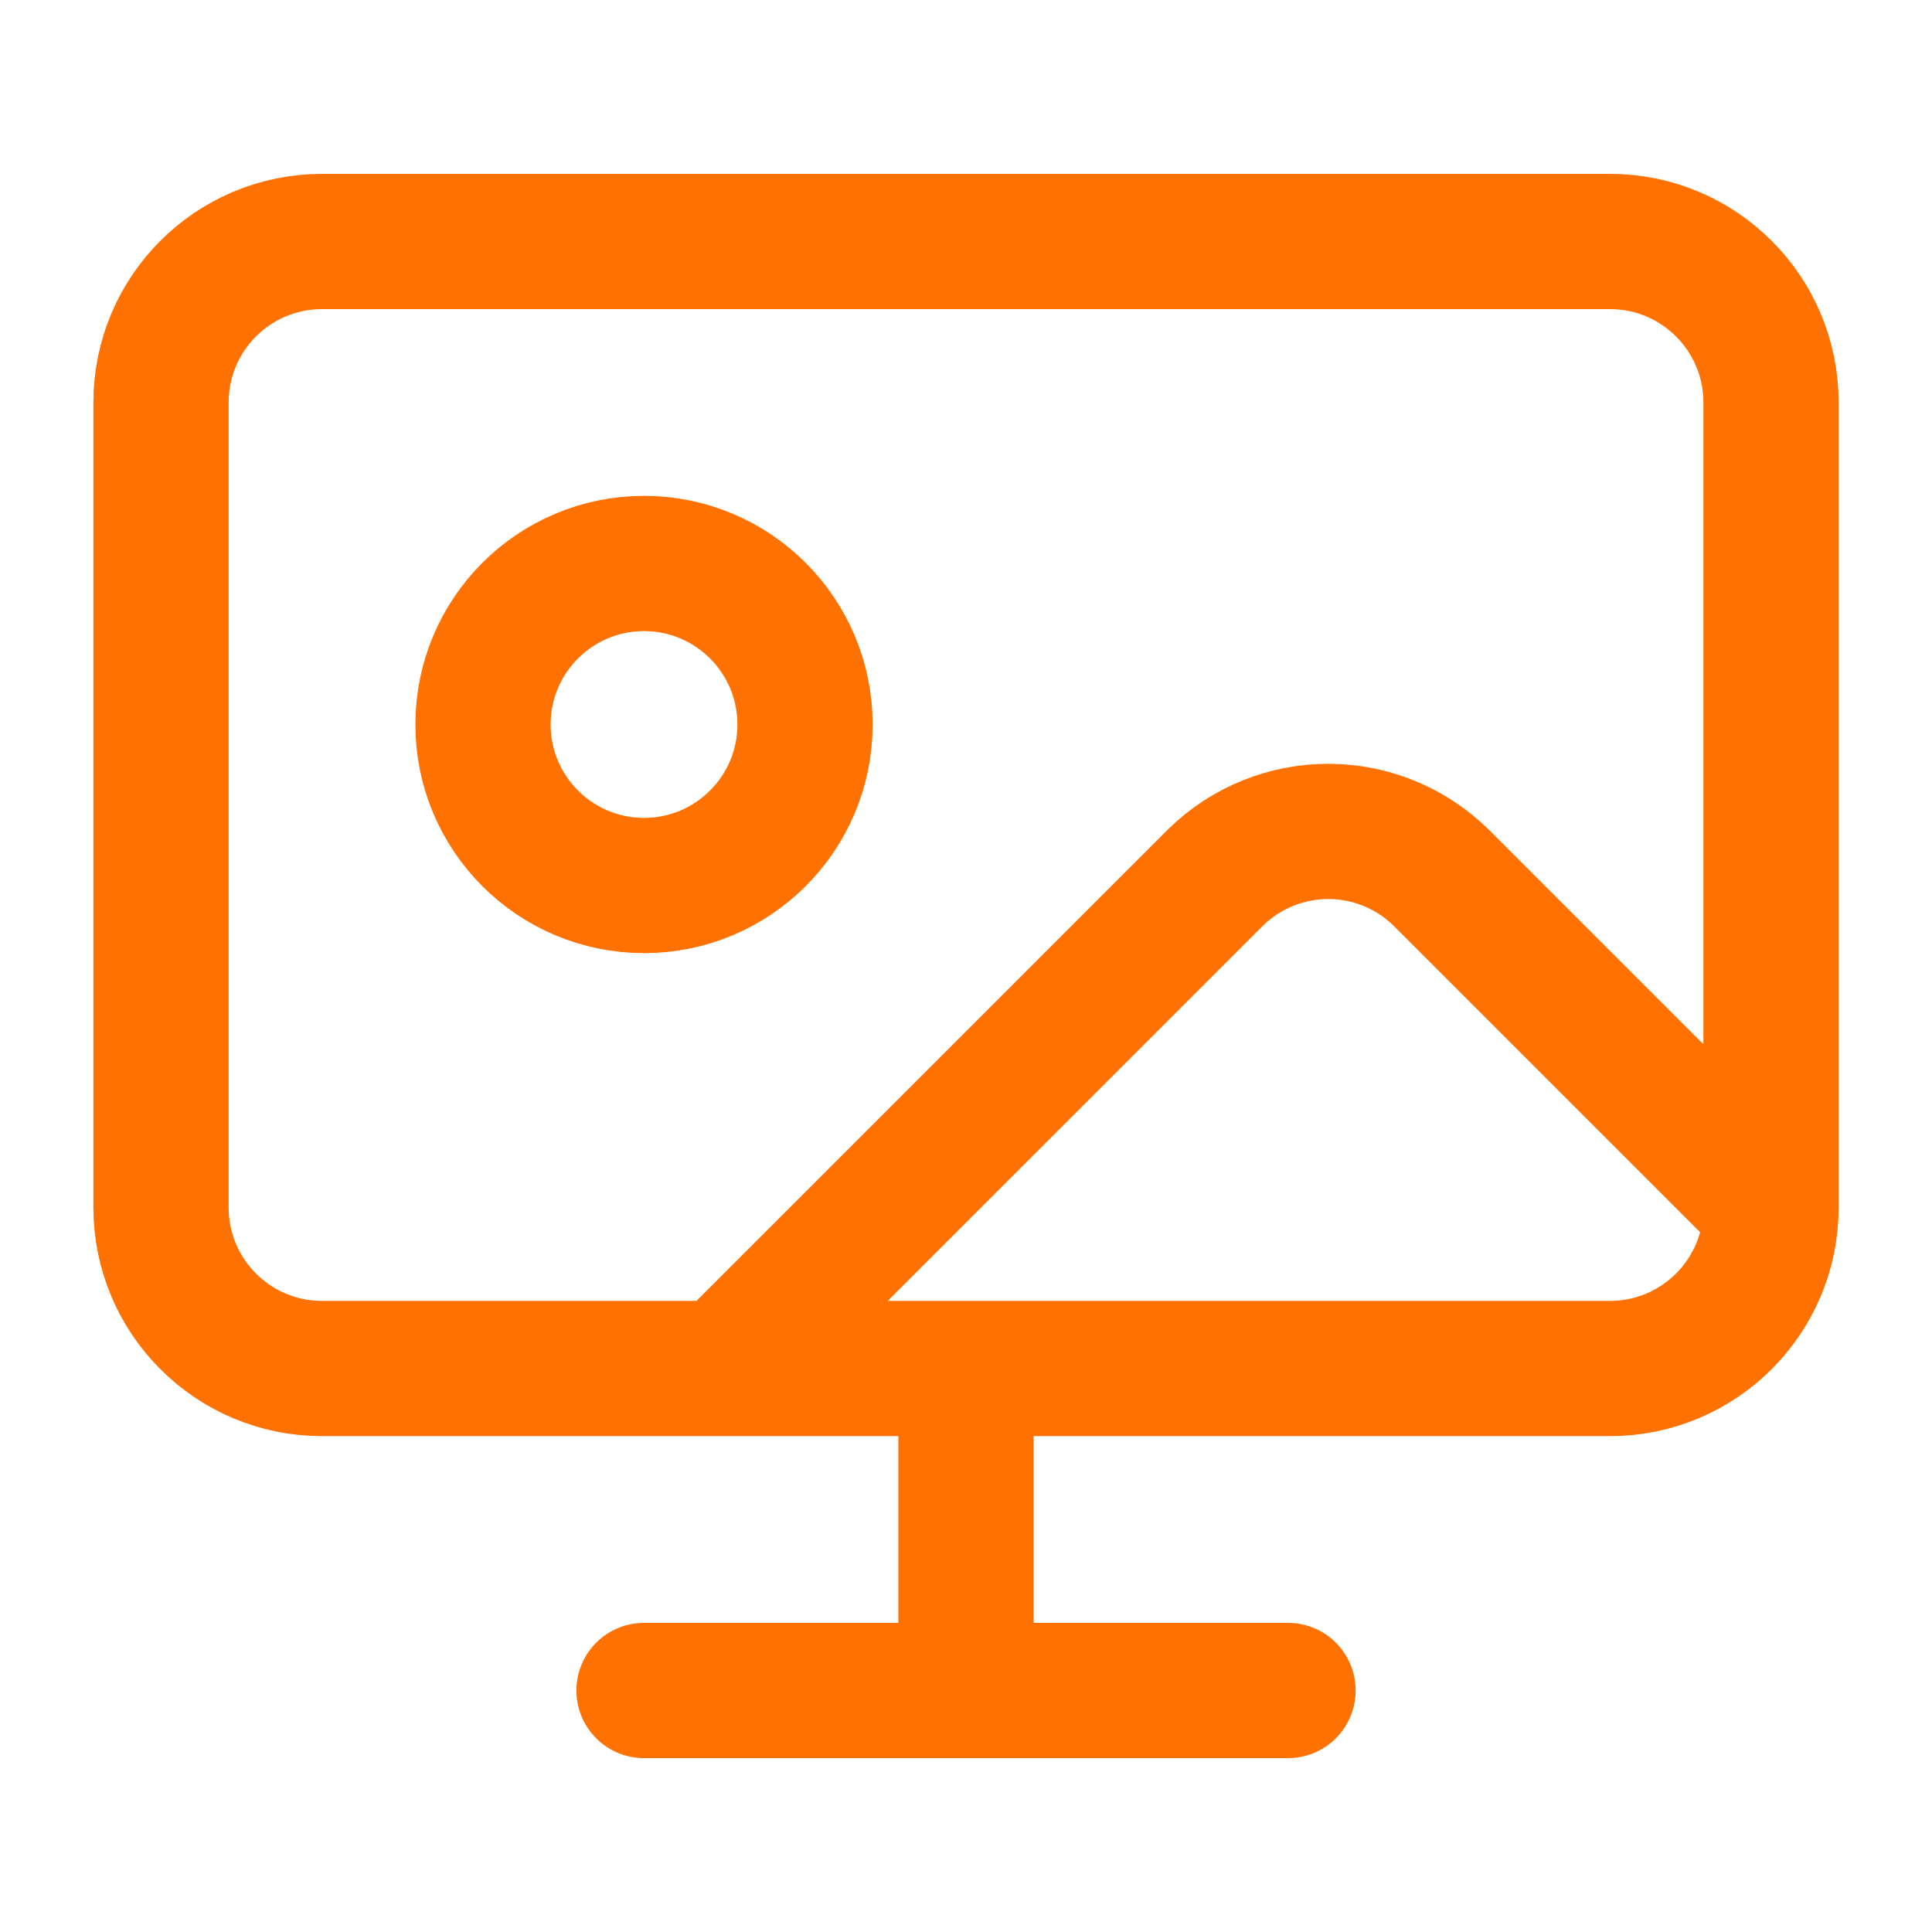
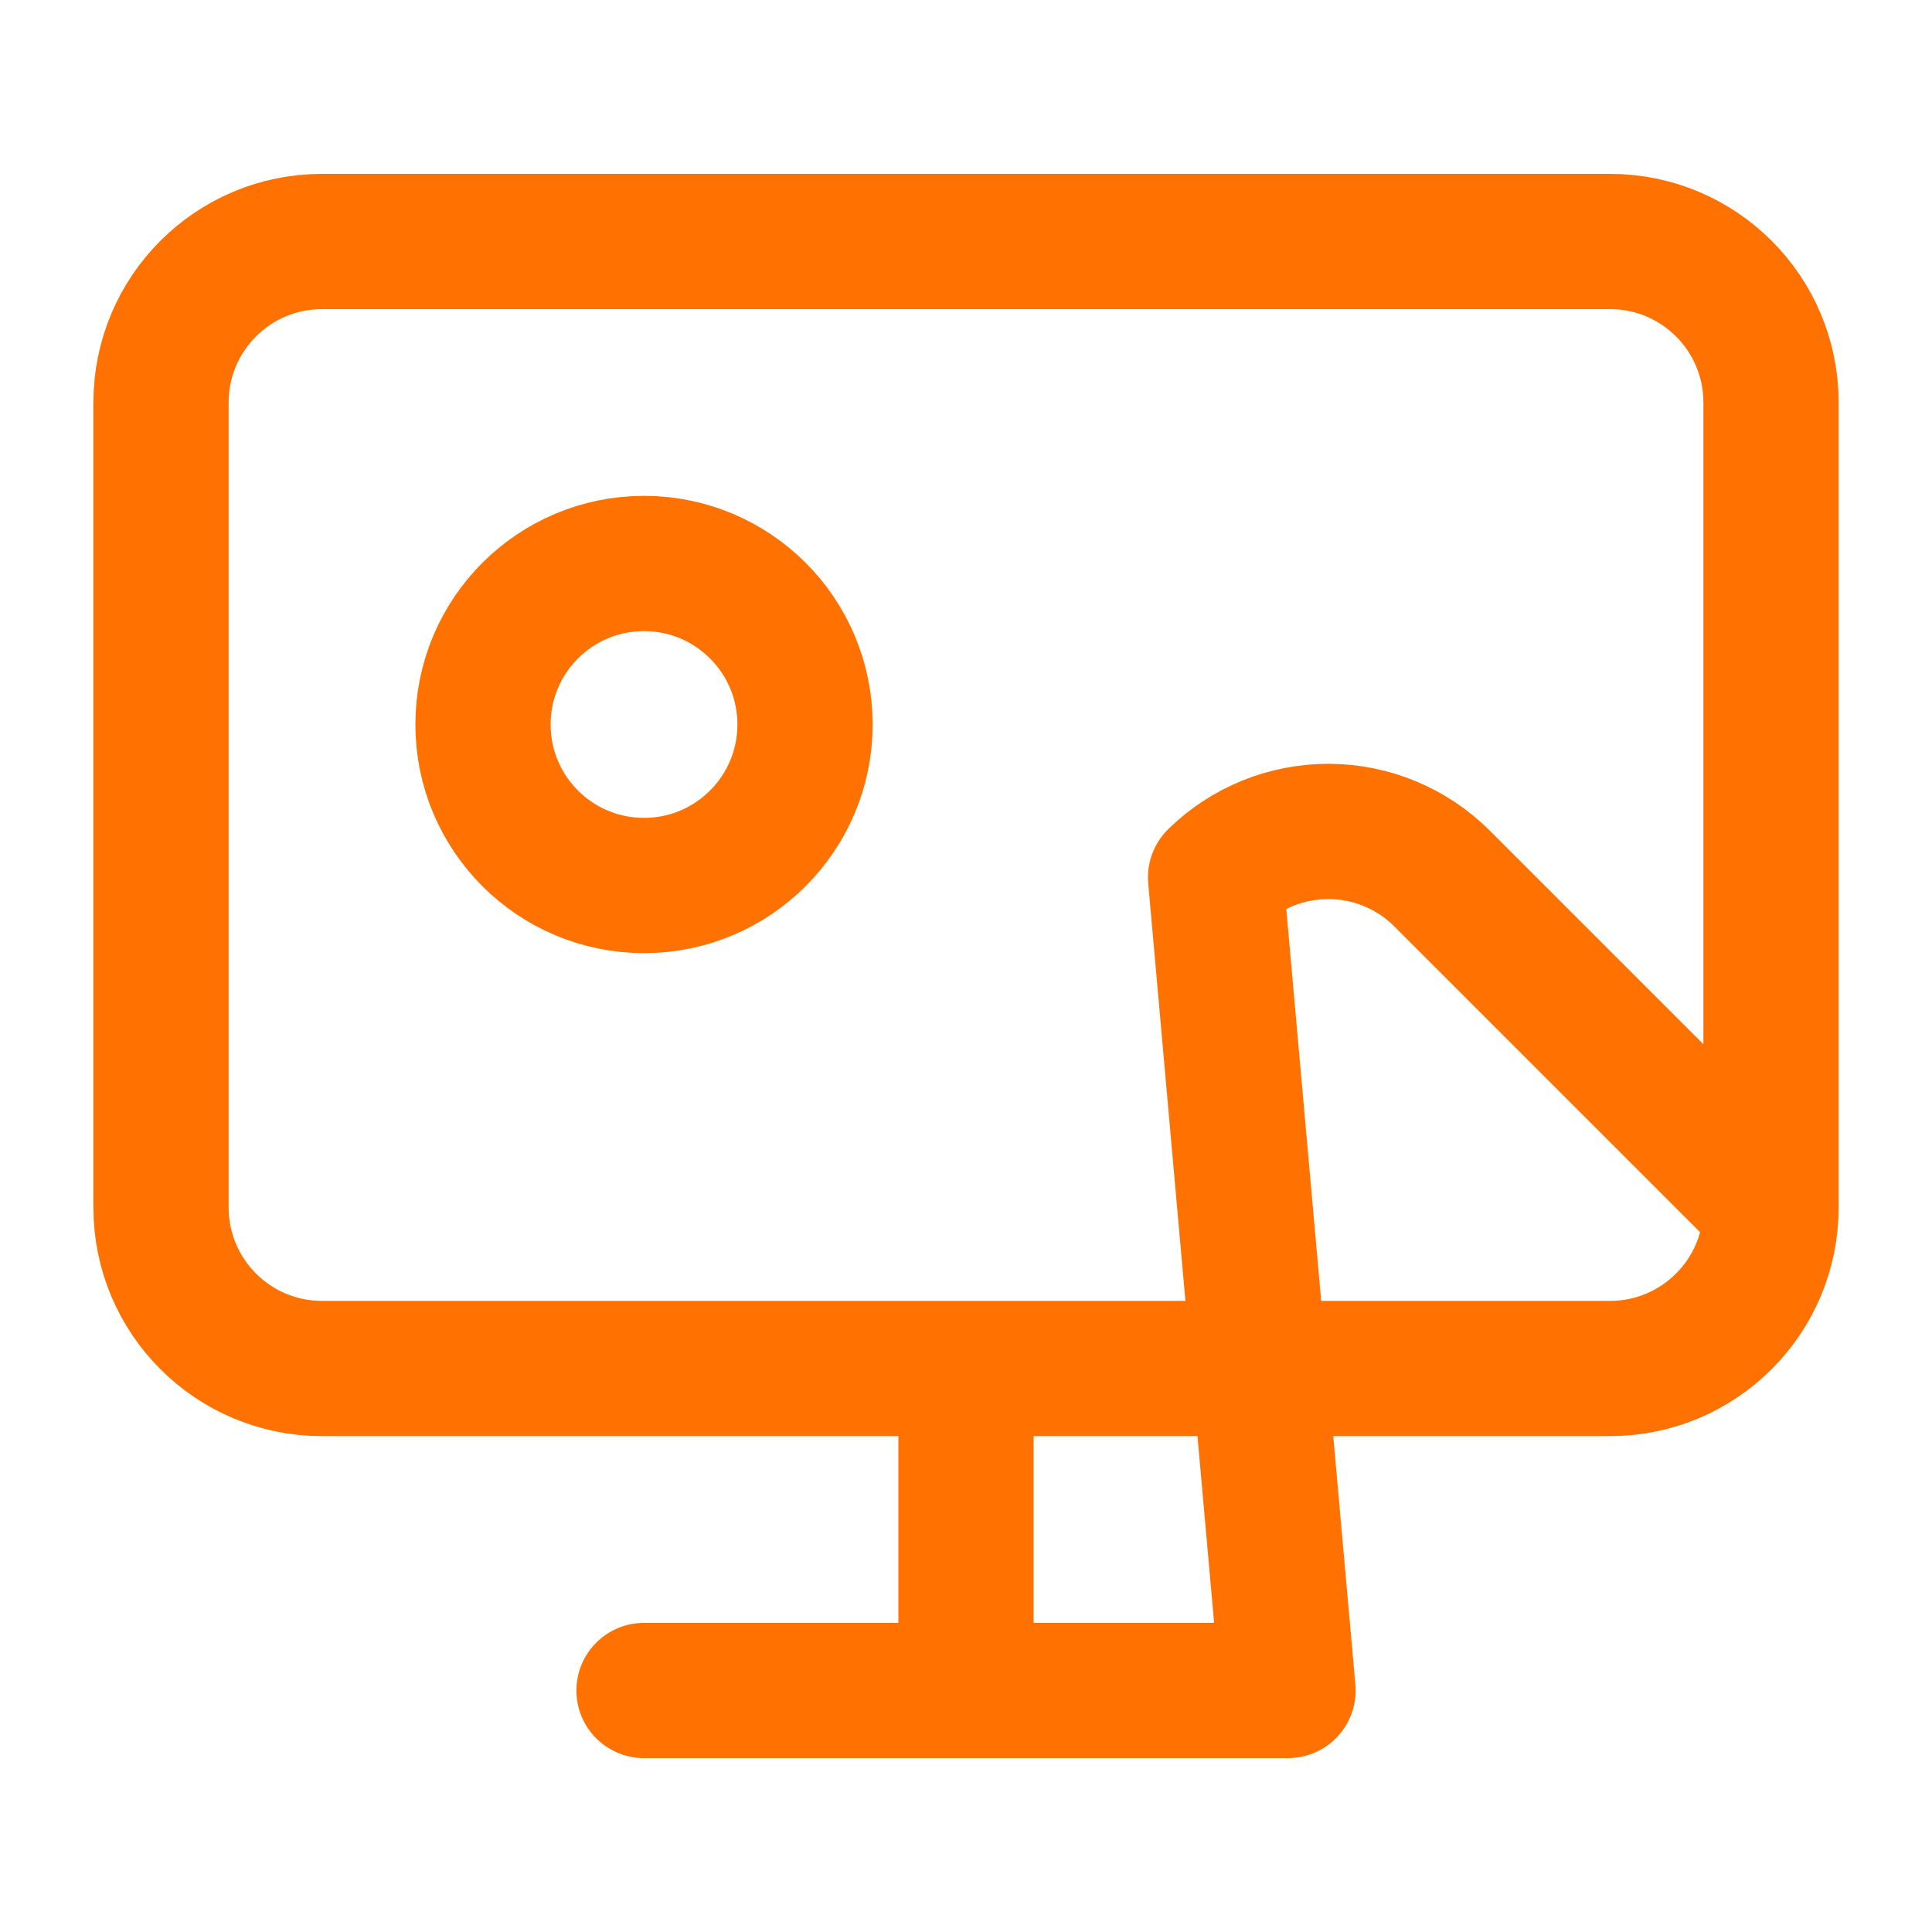
<svg xmlns="http://www.w3.org/2000/svg" width="50" height="50" viewBox="0 0 50 50" fill="none">
-   <path d="M25 35.417V43.75M16.667 43.75H33.334M18.75 35.417L31.459 22.708C32.241 21.941 33.294 21.514 34.39 21.517C35.486 21.521 36.536 21.957 37.313 22.729L45.834 31.25M45.834 31.25V10.417C45.834 8.115 43.968 6.25 41.667 6.25H8.334C6.032 6.25 4.167 8.115 4.167 10.417V31.25C4.167 33.551 6.032 35.417 8.334 35.417H41.667C43.968 35.417 45.834 33.551 45.834 31.25ZM20.834 18.75C20.834 21.051 18.968 22.917 16.667 22.917C14.366 22.917 12.5 21.051 12.5 18.75C12.5 16.449 14.366 14.583 16.667 14.583C18.968 14.583 20.834 16.449 20.834 18.75Z" stroke="#FF7100" stroke-width="3.5" stroke-linecap="round" stroke-linejoin="round" />
+   <path d="M25 35.417V43.75M16.667 43.75H33.334L31.459 22.708C32.241 21.941 33.294 21.514 34.39 21.517C35.486 21.521 36.536 21.957 37.313 22.729L45.834 31.25M45.834 31.25V10.417C45.834 8.115 43.968 6.25 41.667 6.25H8.334C6.032 6.25 4.167 8.115 4.167 10.417V31.25C4.167 33.551 6.032 35.417 8.334 35.417H41.667C43.968 35.417 45.834 33.551 45.834 31.25ZM20.834 18.75C20.834 21.051 18.968 22.917 16.667 22.917C14.366 22.917 12.5 21.051 12.5 18.75C12.5 16.449 14.366 14.583 16.667 14.583C18.968 14.583 20.834 16.449 20.834 18.75Z" stroke="#FF7100" stroke-width="3.5" stroke-linecap="round" stroke-linejoin="round" />
</svg>